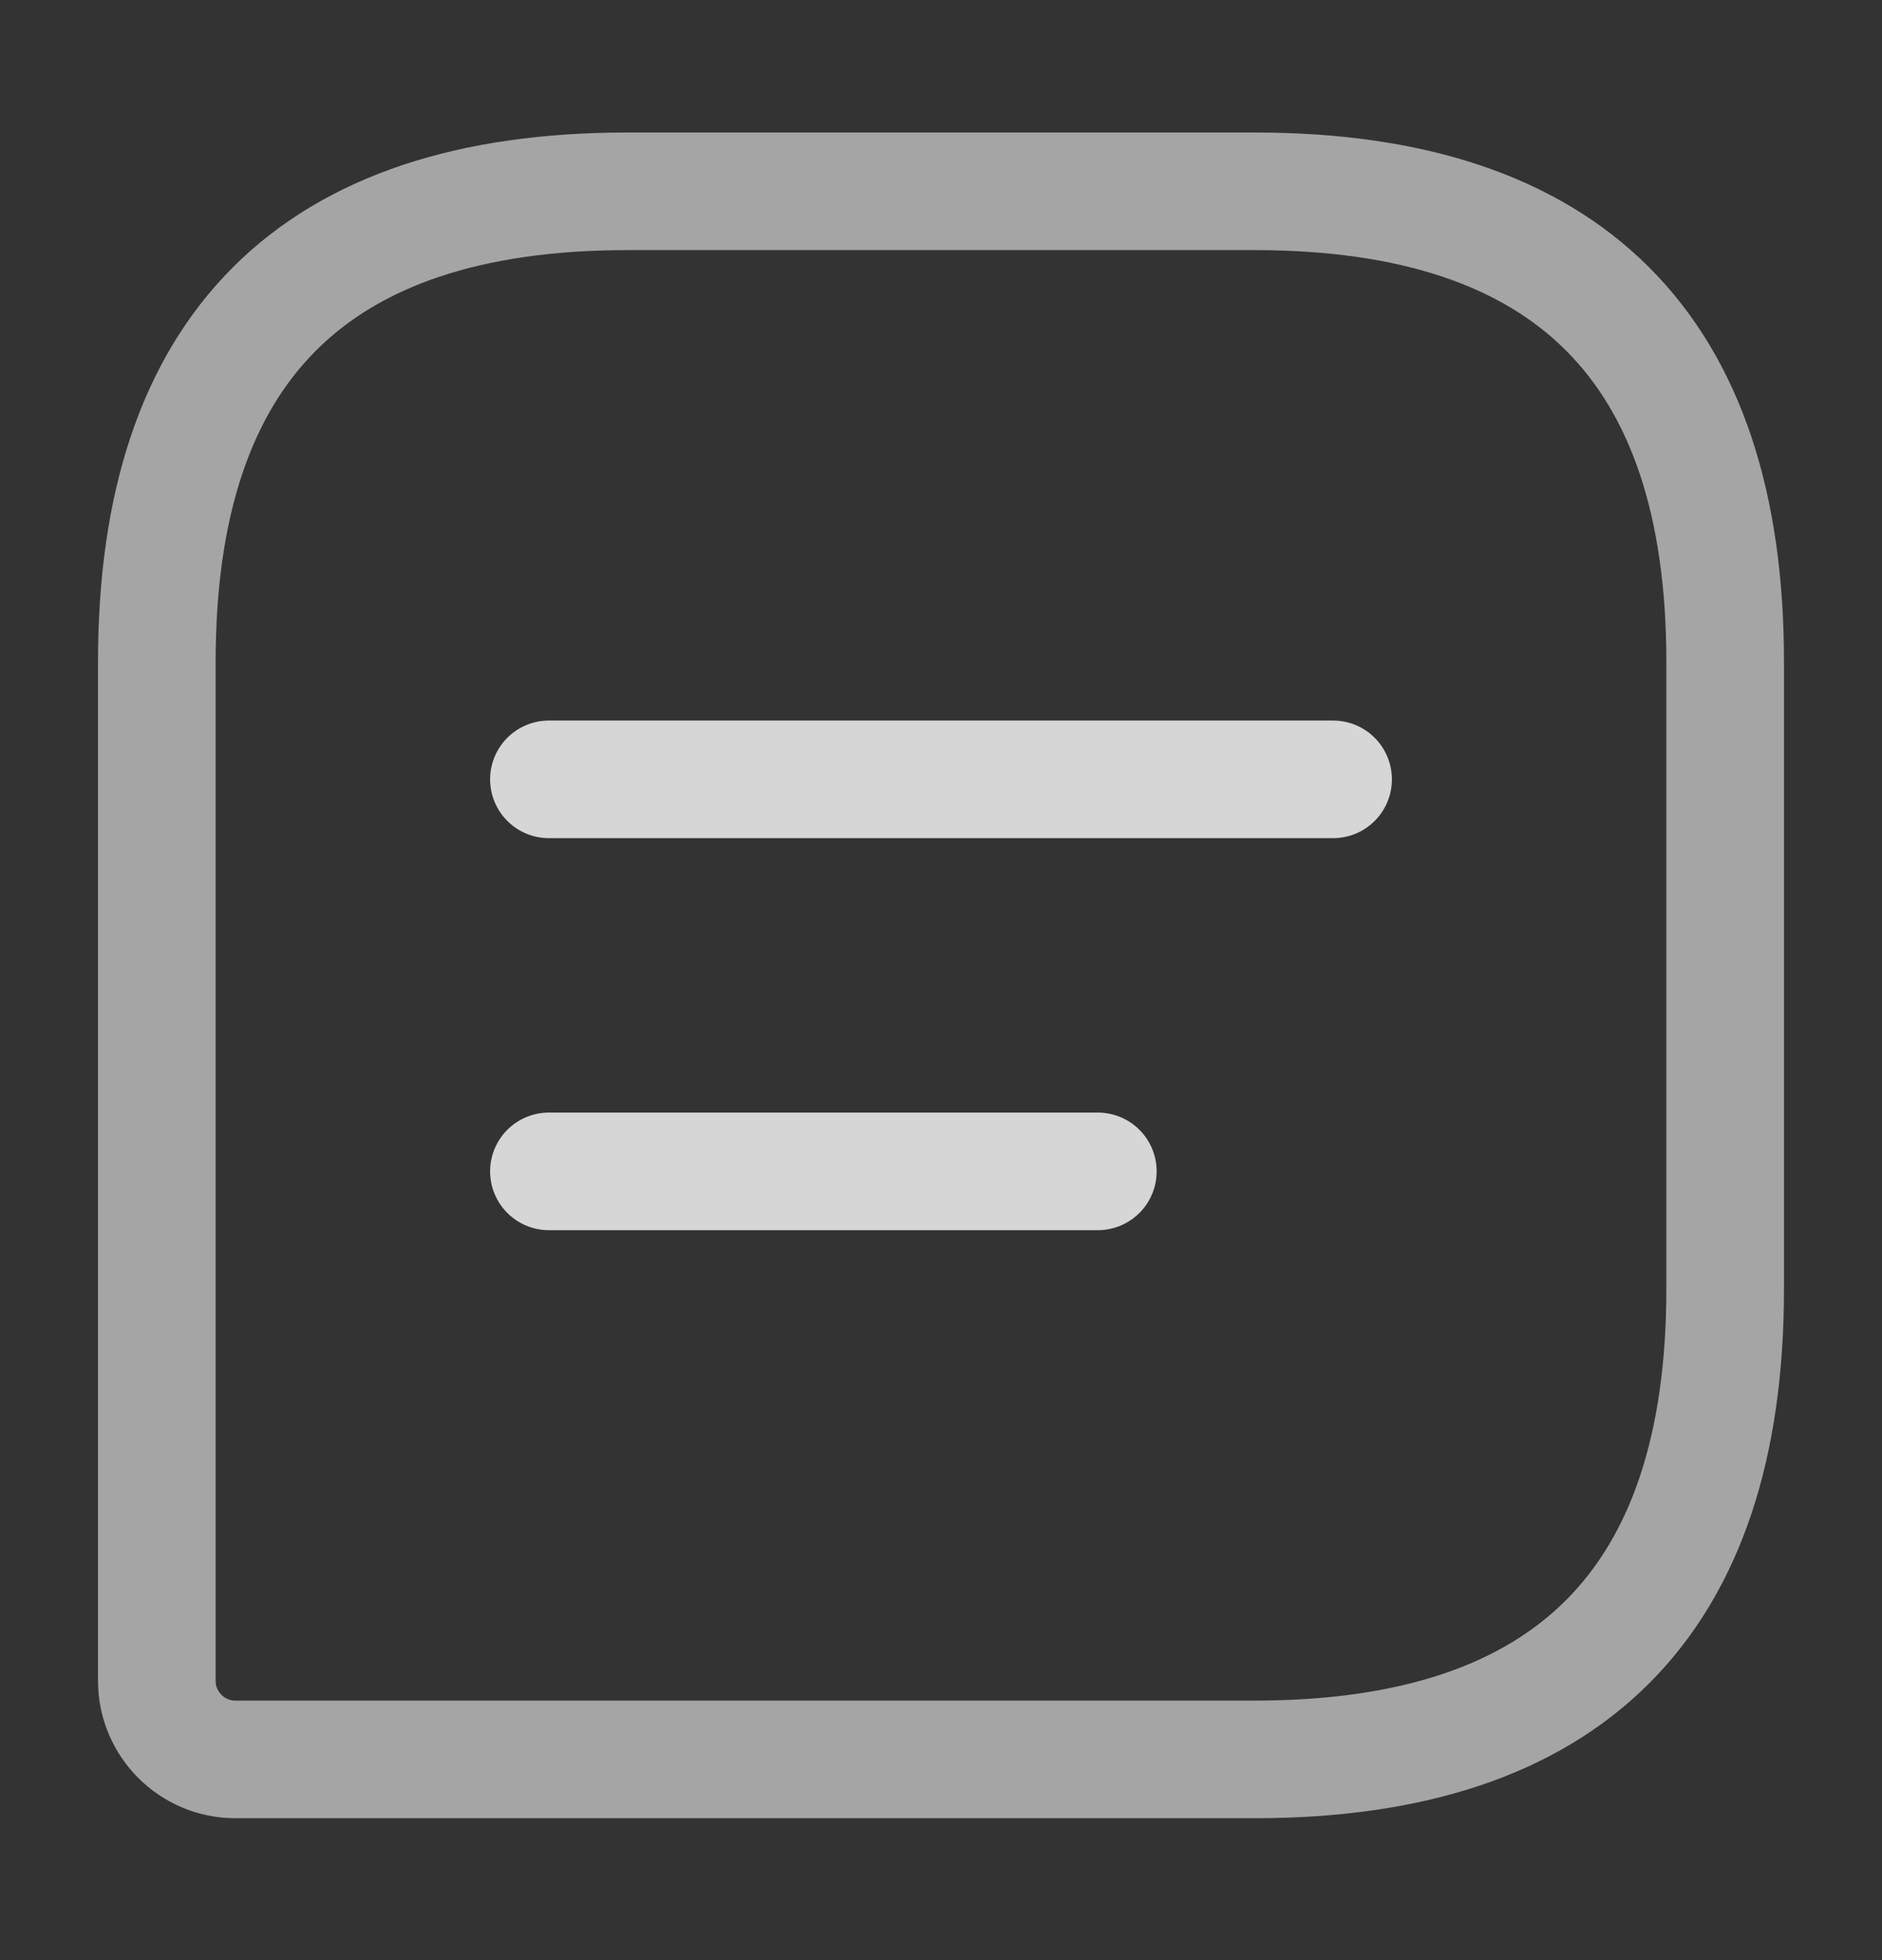
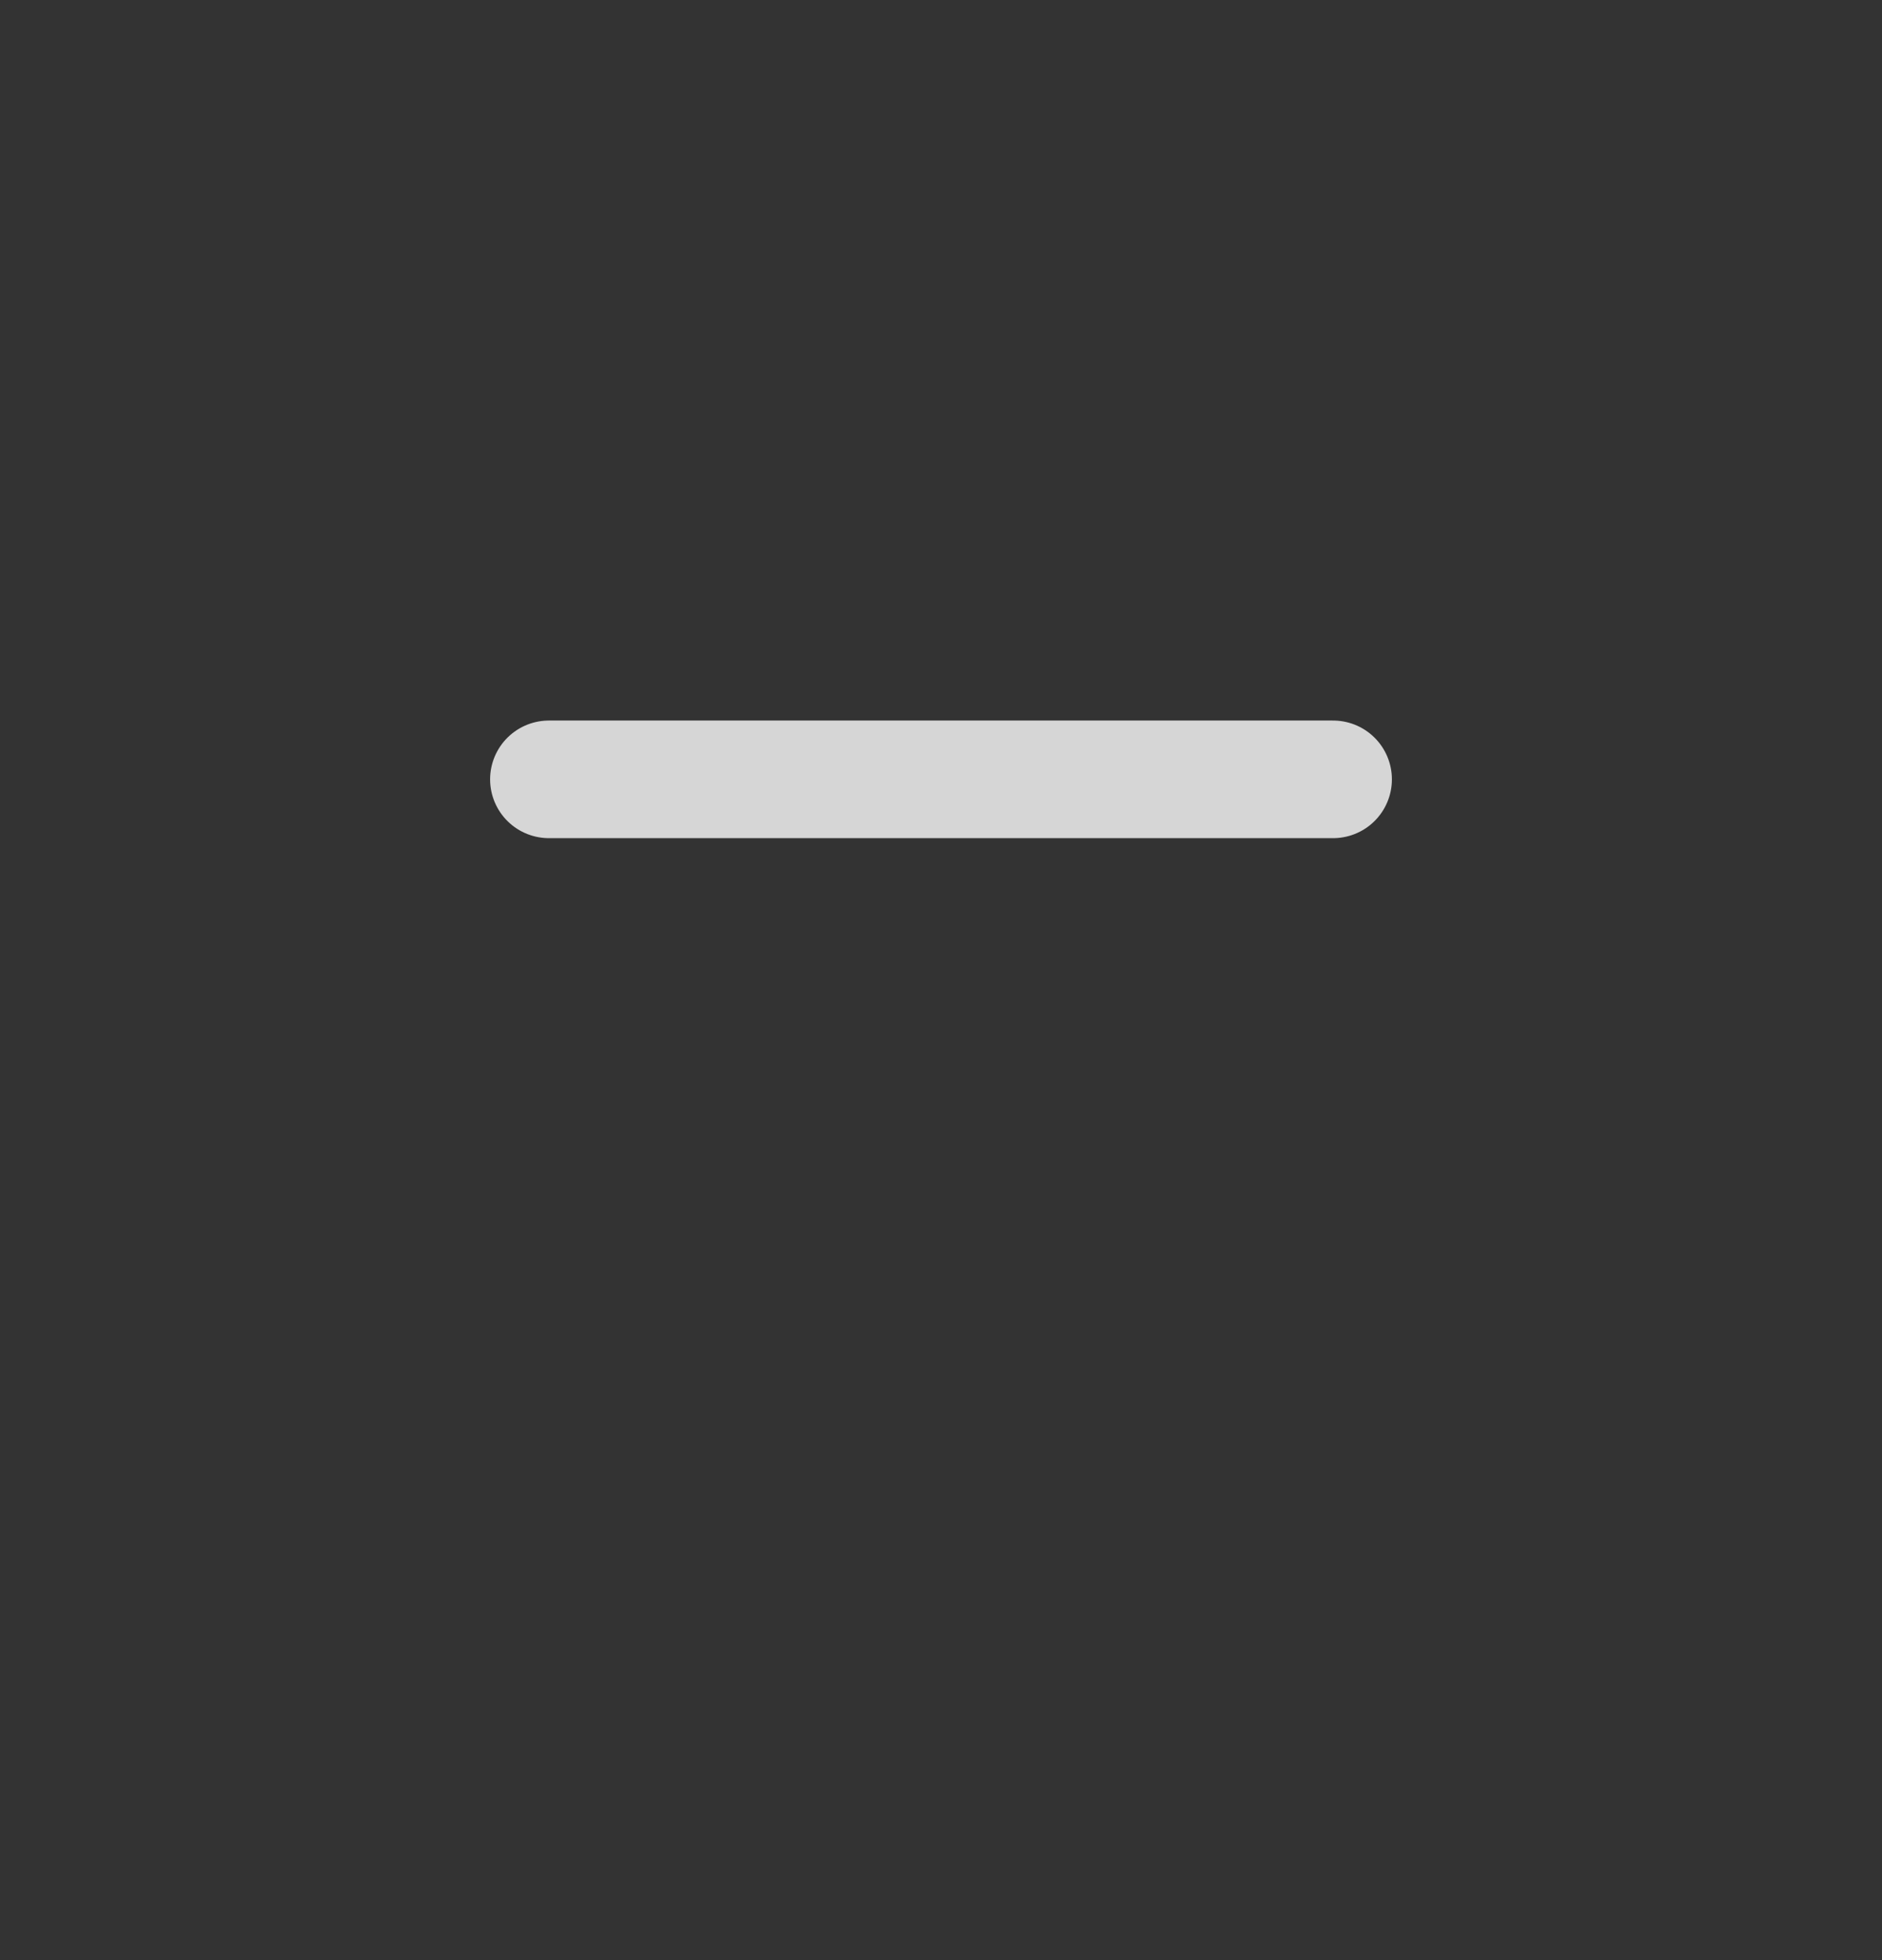
<svg xmlns="http://www.w3.org/2000/svg" width="24" height="25" viewBox="0 0 24 25" fill="none">
  <rect x="0" y="0" width="24" height="25" fill="#333333" stroke="none" />
  <g opacity="0.8">
-     <path opacity="0.7" d="M16 2.44H8C4 2.44 2 4.44 2 8.44V21.44C2 21.99 2.45 22.44 3 22.44H16C20 22.44 22 20.44 22 16.44V8.44C22 4.44 20 2.44 16 2.44Z" stroke="white" stroke-width="1.5" stroke-linecap="round" stroke-linejoin="round" />
-     <path d="M7 9.94H17M7 14.94H14" stroke="white" stroke-width="1.5" stroke-miterlimit="10" stroke-linecap="round" stroke-linejoin="round" />
+     <path d="M7 9.94H17M7 14.94" stroke="white" stroke-width="1.5" stroke-miterlimit="10" stroke-linecap="round" stroke-linejoin="round" />
  </g>
</svg>